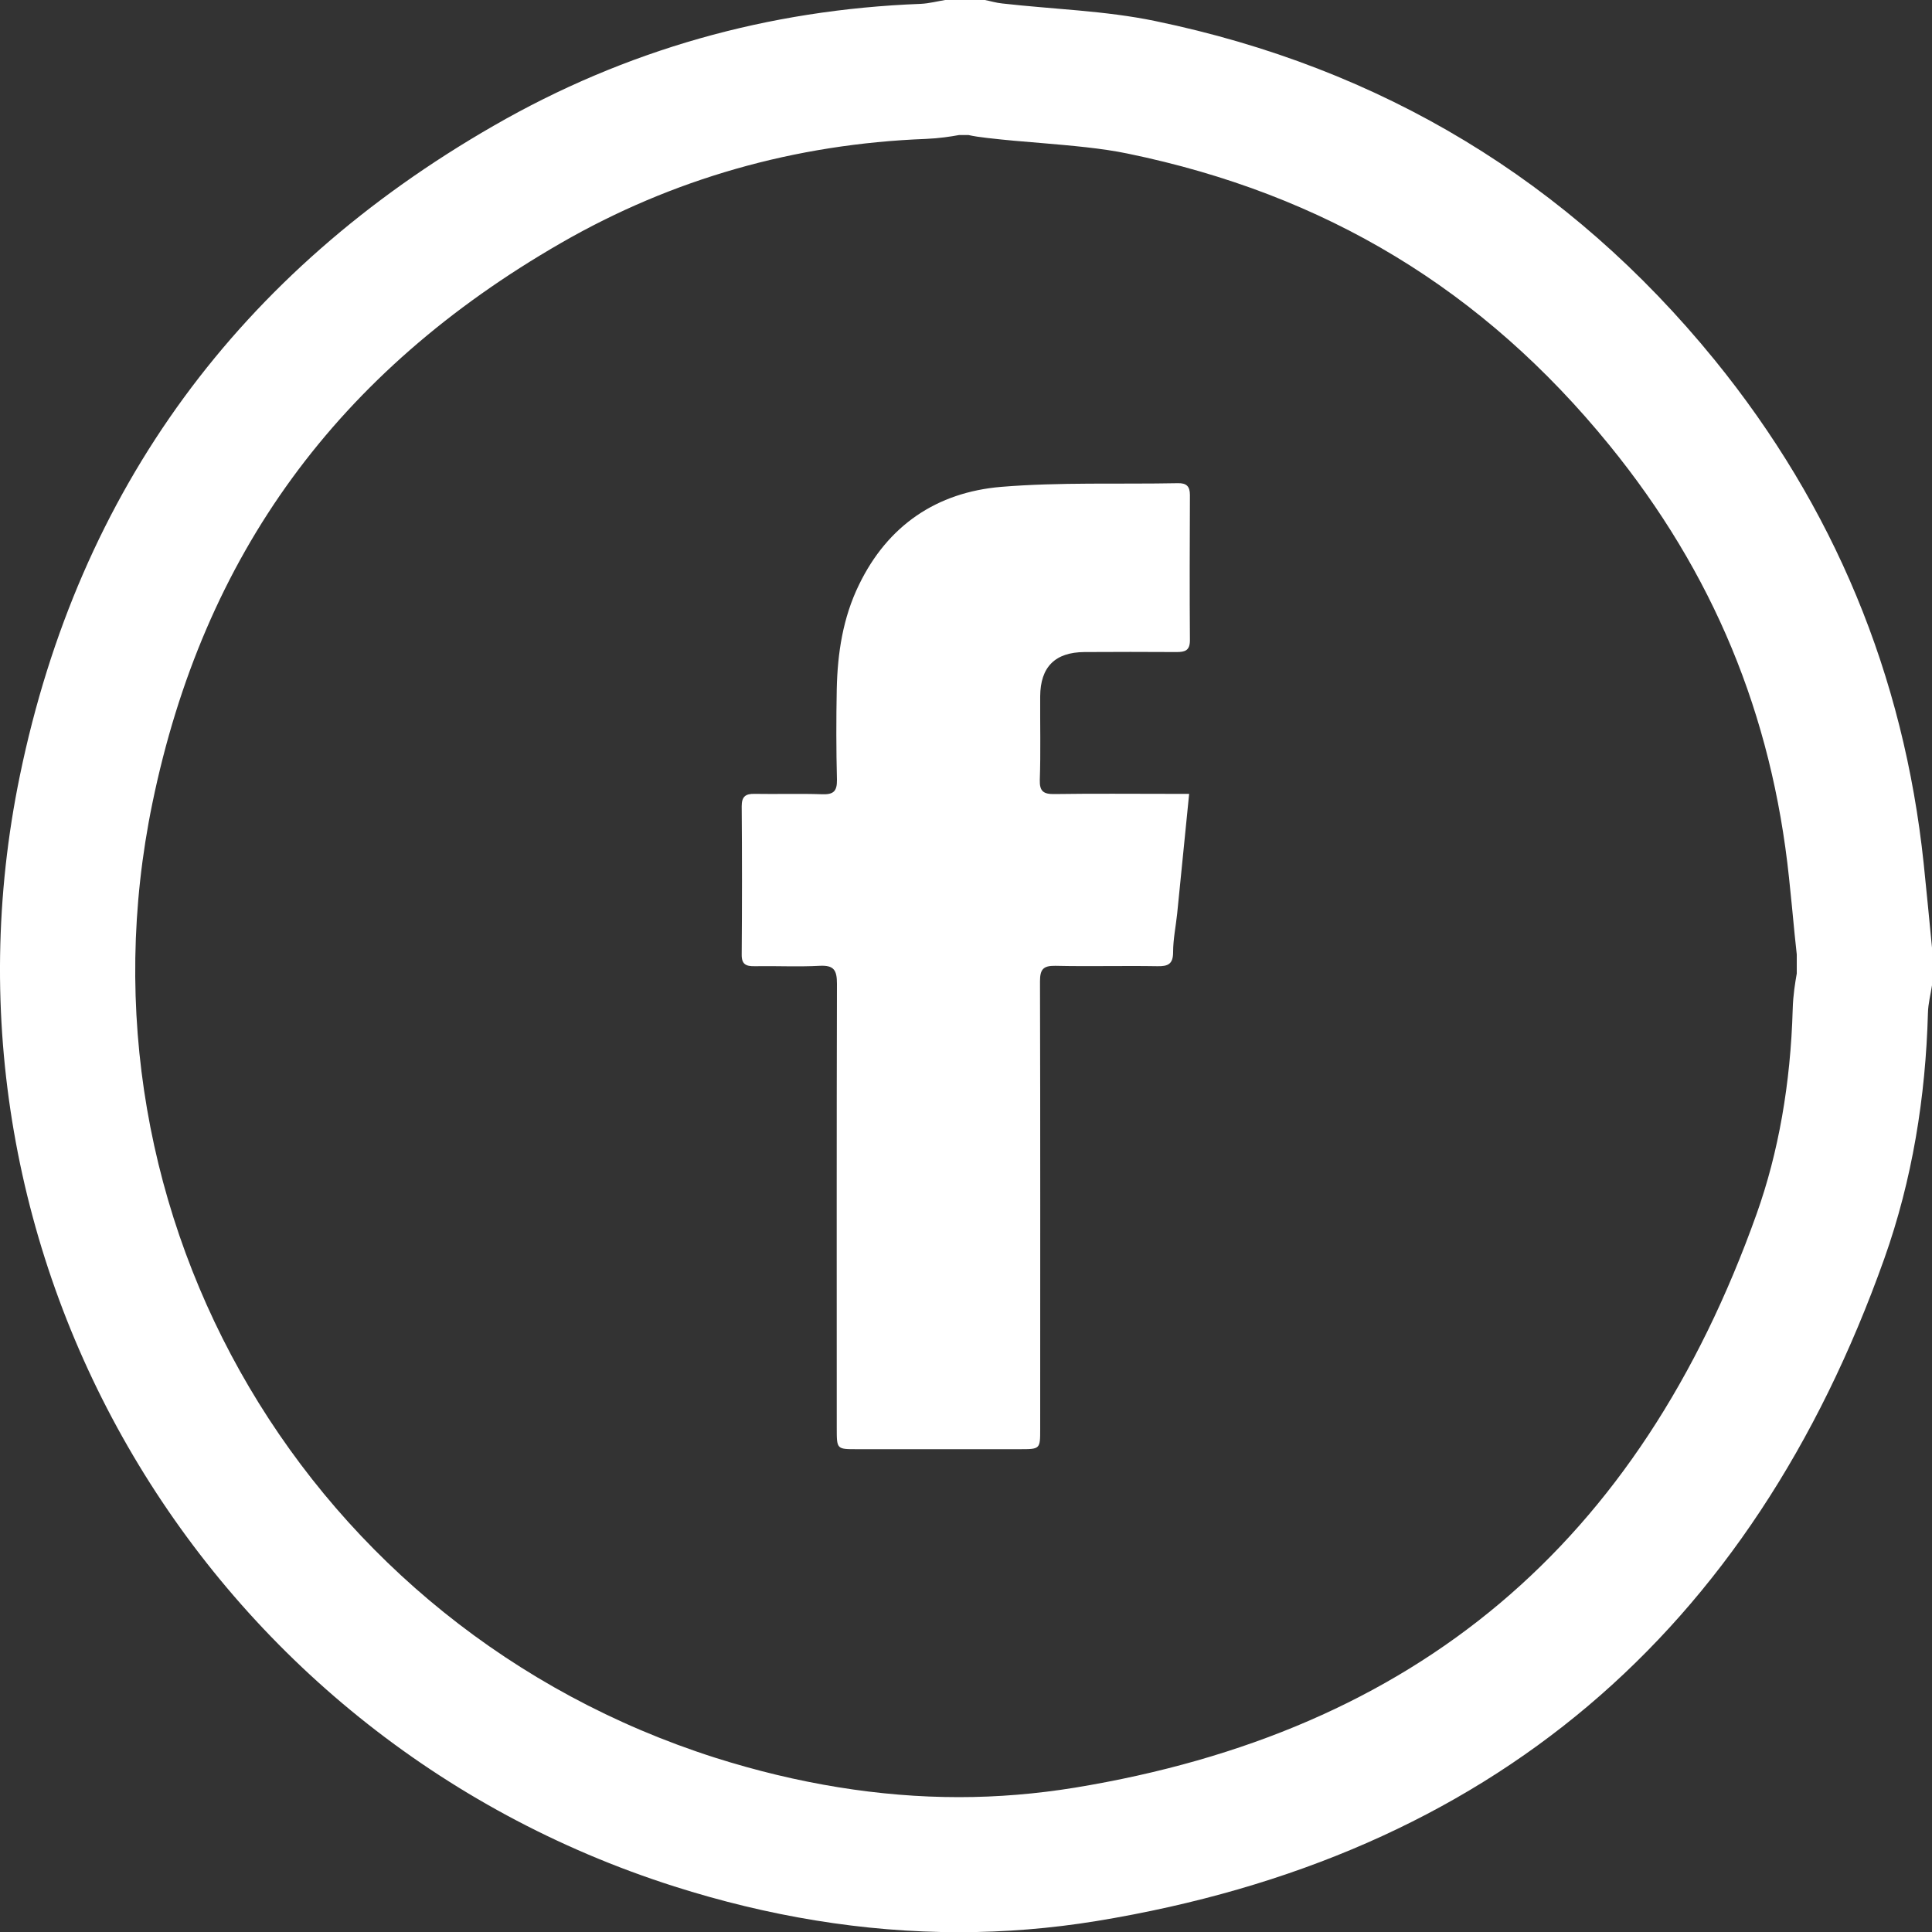
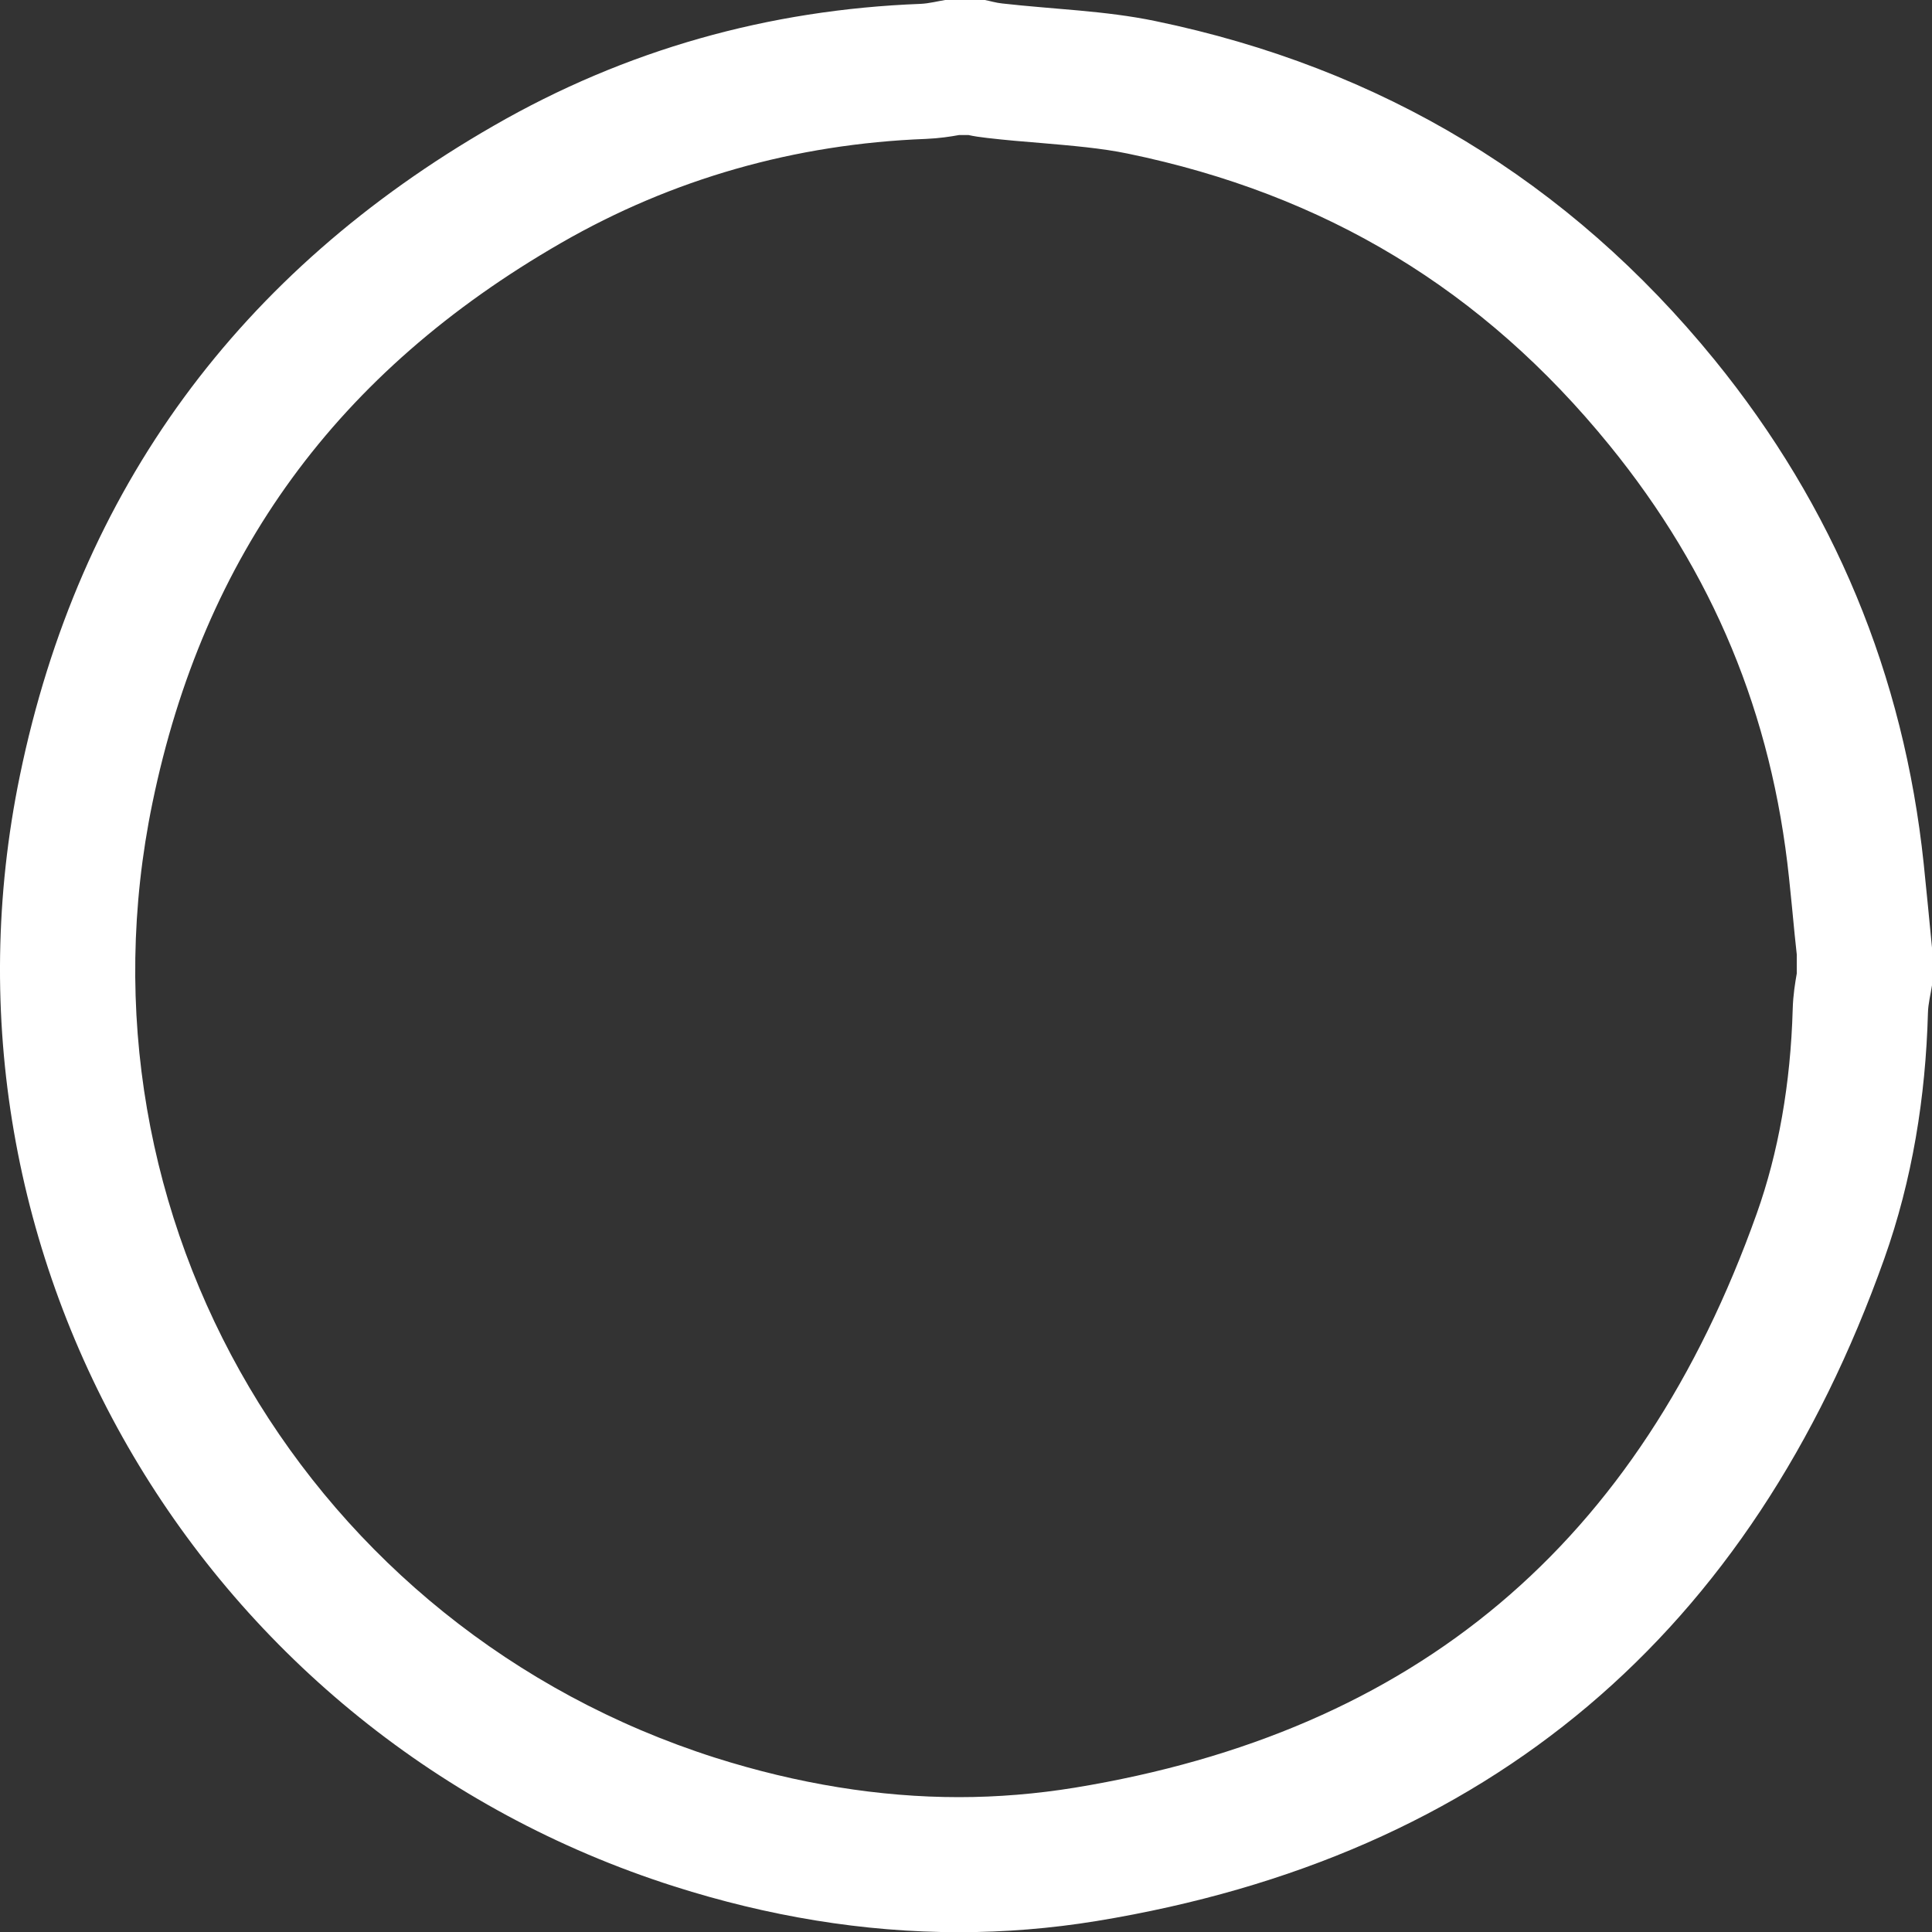
<svg xmlns="http://www.w3.org/2000/svg" version="1.1" id="Layer_1" x="0" y="0" viewBox="0 0 100 100" style="enable-background:new 0 0 100 100" xml:space="preserve">
  <rect x="0" y="0" width="100" height="100" fill="#333333" stroke="none" />
  <style>.st0{fill:#fff}</style>
  <switch>
    <g>
      <path class="st0" d="M50.13 6.99c.27.06.6.11.96.15.95.11 1.88.19 2.77.26 1.63.14 3.17.27 4.51.55C68.61 10.06 76.76 15 83.3 23.04c5.37 6.6 8.41 13.93 9.3 22.4.1.97.2 1.95.29 2.92L93 49.4v.99c-.08.46-.19 1.1-.21 1.85-.11 3.86-.74 7.42-1.86 10.57-6.09 17.1-17.63 26.82-35.3 29.72-1.97.32-3.99.49-6 .49-4.11 0-8.35-.69-12.61-2.04C15.98 84.27 3.45 63.03 7.89 41.56c2.65-12.84 9.57-22.32 21.16-28.99 5.75-3.31 12.1-5.12 18.87-5.38.7-.03 1.28-.12 1.72-.2h.49m.8-7h-1.95c-.44.07-.89.19-1.33.21-7.88.3-15.28 2.38-22.1 6.31C12.41 14.06 4.09 25.3 1.03 40.14c-5.16 24.98 9.51 49.74 33.87 57.5 4.84 1.54 9.76 2.37 14.74 2.37 2.37 0 4.74-.19 7.13-.58 20.35-3.34 33.87-14.92 40.76-34.28 1.45-4.08 2.14-8.36 2.26-12.72.01-.48.14-.96.21-1.43v-1.95c-.14-1.45-.28-2.9-.43-4.35-1.03-9.77-4.65-18.48-10.83-26.08C81.19 9.35 71.49 3.51 59.8 1.09 57.21.55 54.52.48 51.88.18c-.32-.03-.63-.13-.95-.19z" />
-       <path class="st0" d="M61.55 41.09c-.22 2.17-.42 4.18-.62 6.2-.07.66-.21 1.33-.21 1.99 0 .62-.26.74-.81.73-1.76-.03-3.53.02-5.29-.02-.64-.01-.79.2-.79.81.02 7.72.01 15.44.01 23.16 0 1.05 0 1.05-1.07 1.05h-8.42c-1.04 0-1.04 0-1.04-1.08 0-7.67-.01-15.34.01-23.01 0-.7-.15-.97-.9-.93-1.11.06-2.23 0-3.35.02-.45.01-.69-.09-.68-.61.02-2.56.02-5.11 0-7.67 0-.49.19-.65.66-.64 1.17.02 2.33-.02 3.5.02.58.02.78-.14.77-.75-.04-1.56-.04-3.13-.01-4.69.04-1.87.32-3.7 1.15-5.4 1.49-3.08 4.03-4.79 7.36-5.07 3.03-.25 6.1-.13 9.15-.19.44-.01.62.16.62.61-.01 2.51-.02 5.02 0 7.52 0 .53-.25.61-.69.61-1.59-.01-3.18-.01-4.77 0-1.52.01-2.28.77-2.29 2.29-.01 1.44.03 2.88-.02 4.32-.02.61.2.75.77.74 2.01-.03 4.02-.01 6.03-.01h.93z" />
    </g>
  </switch>
</svg>